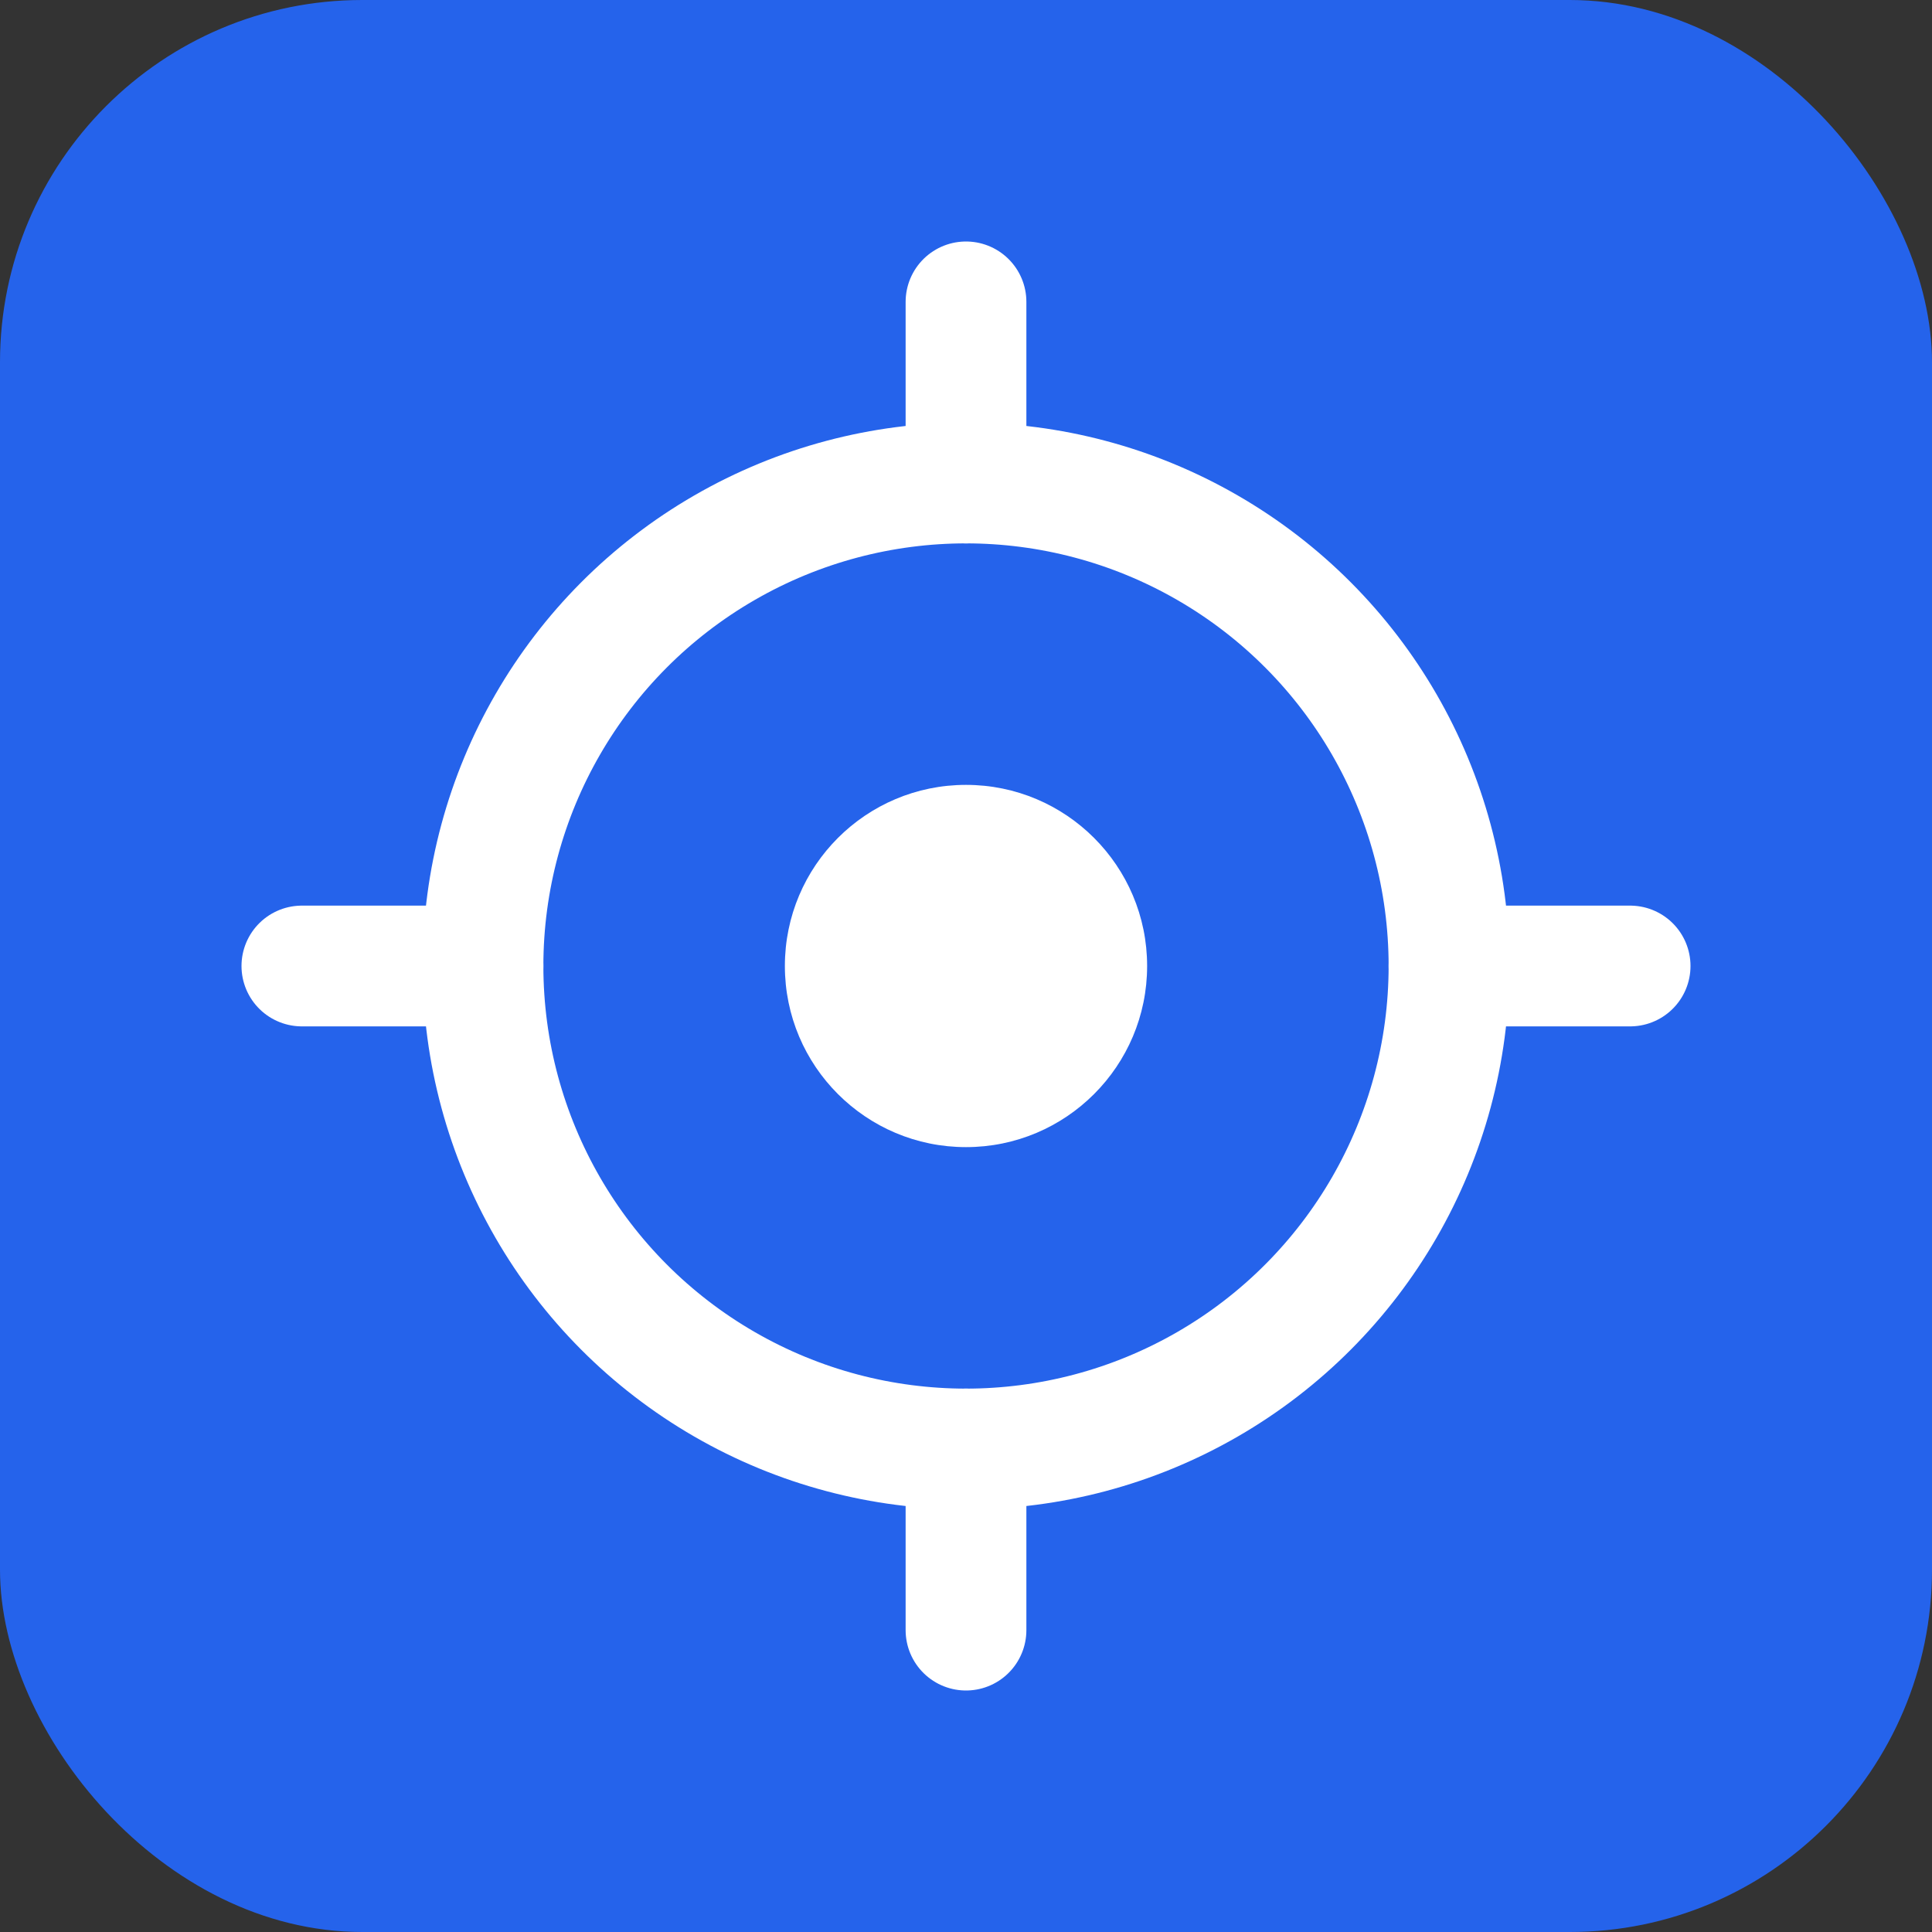
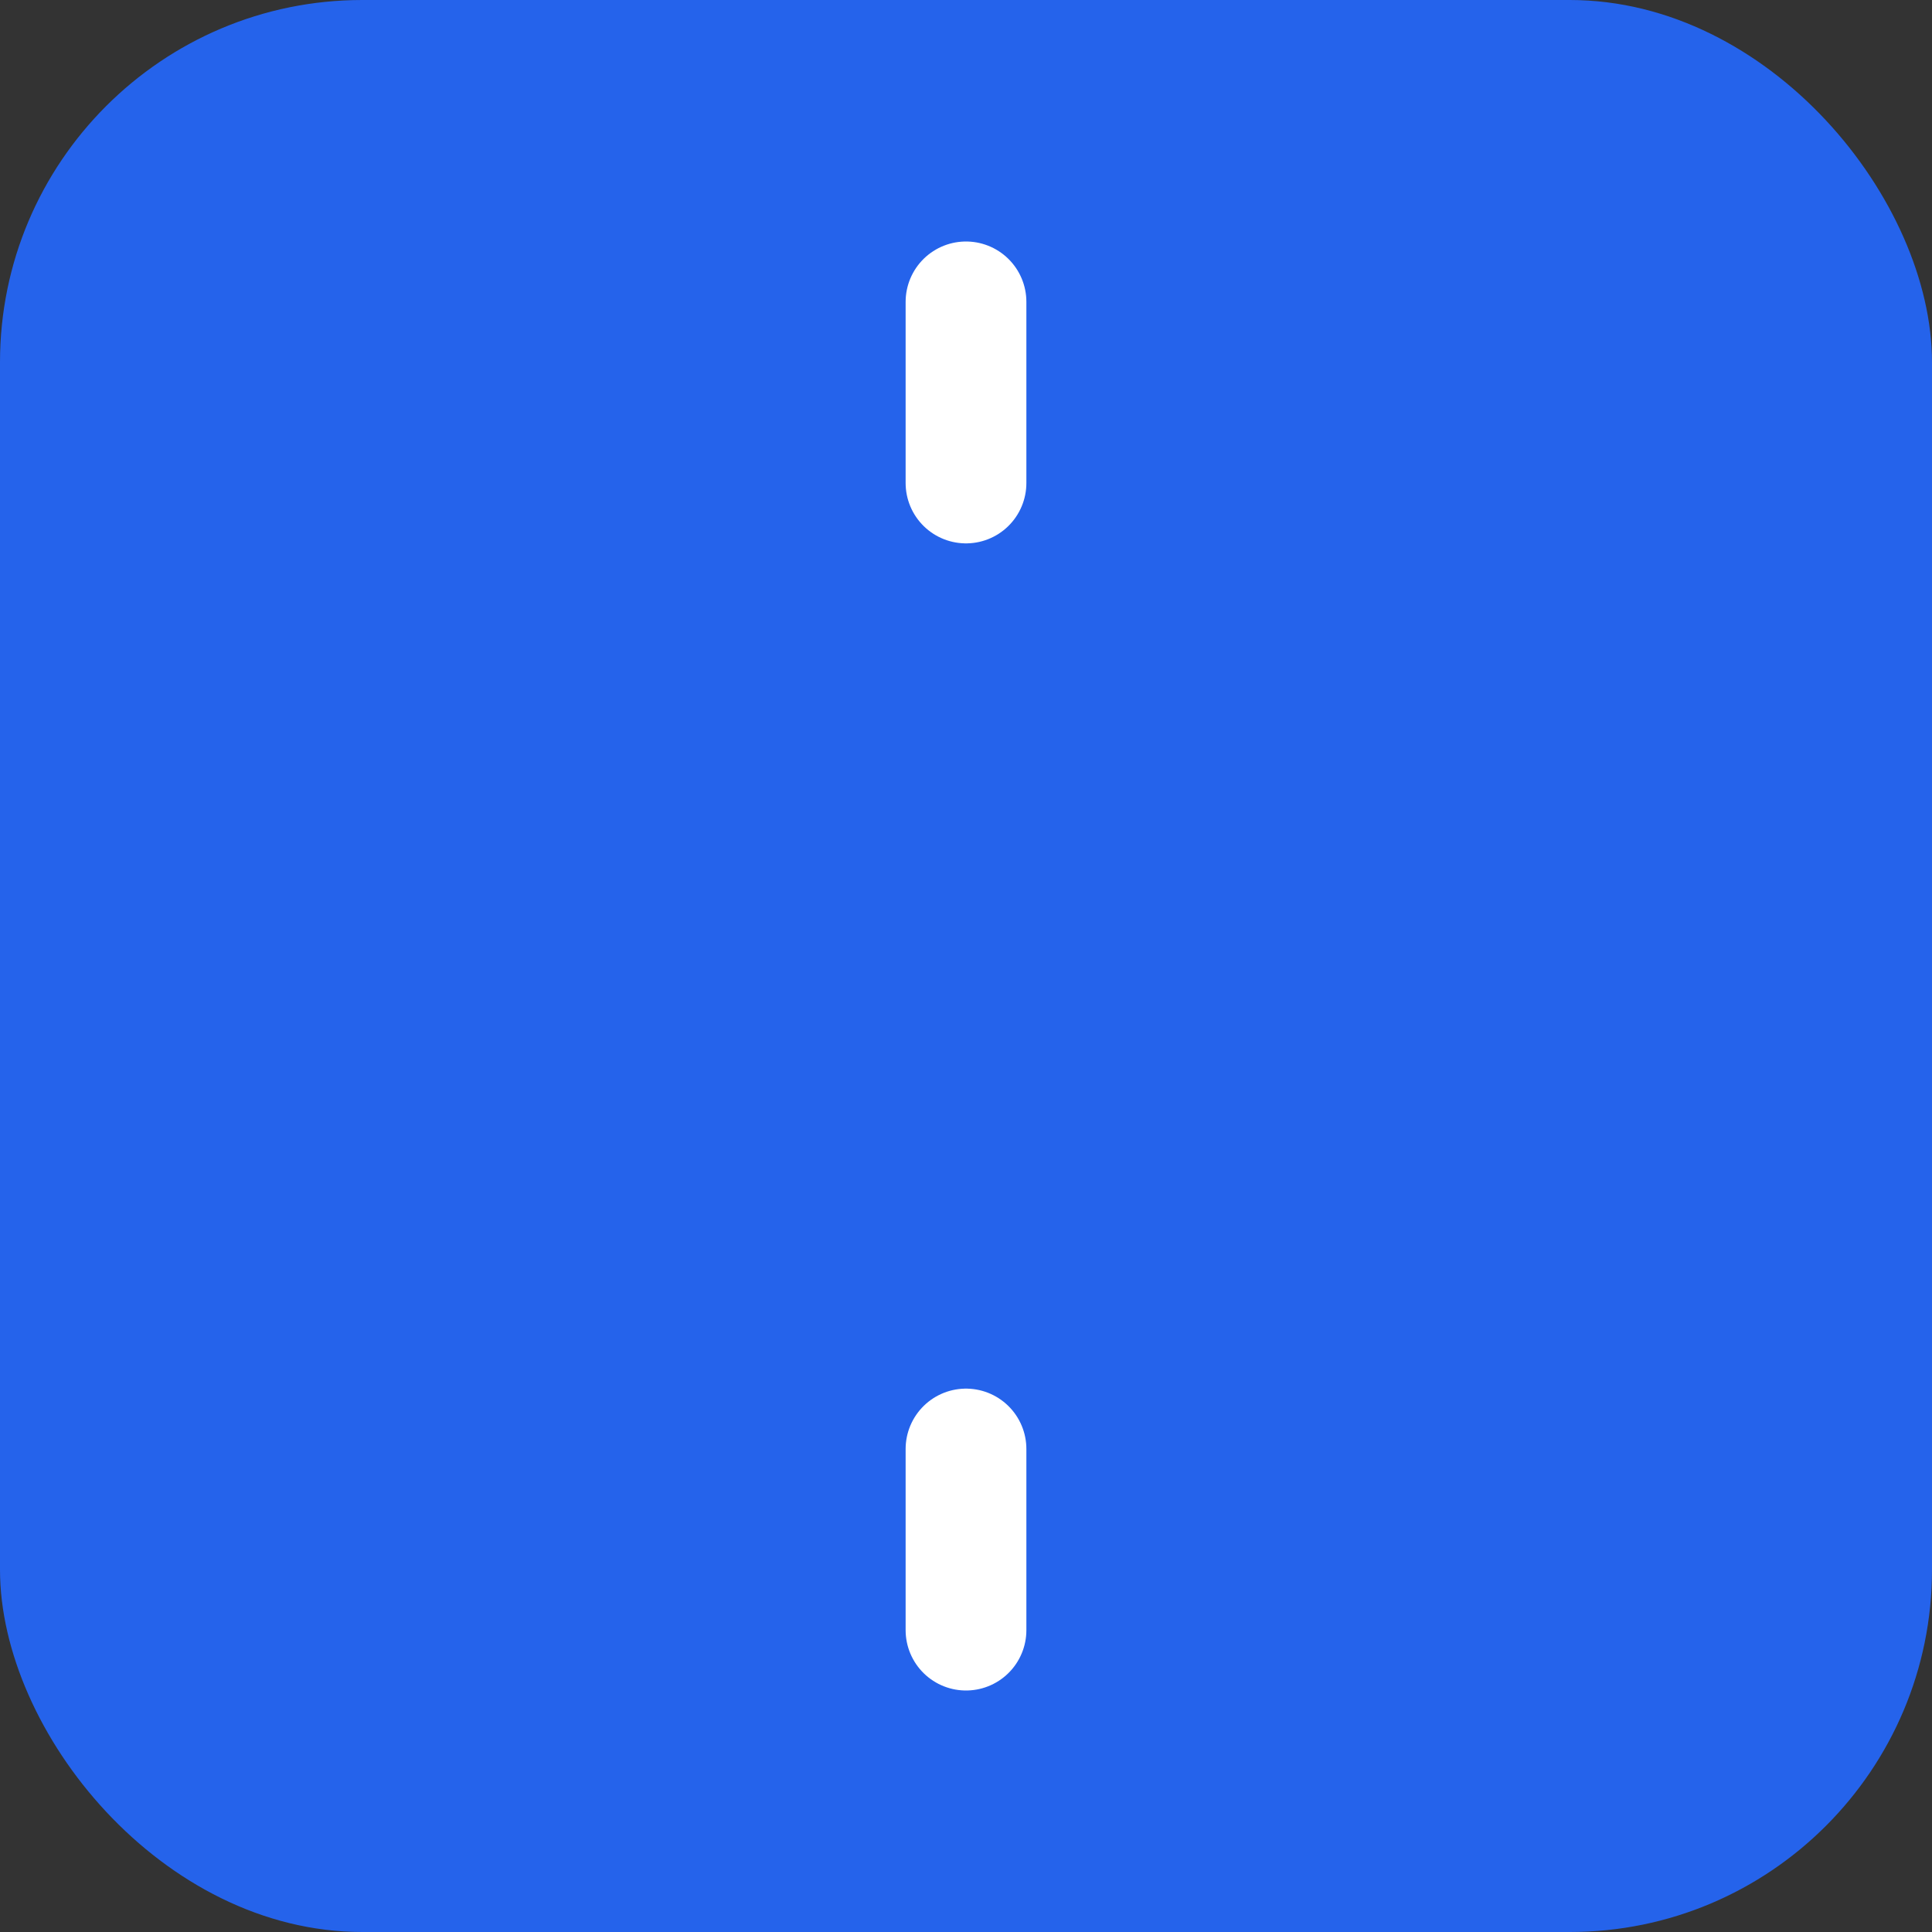
<svg xmlns="http://www.w3.org/2000/svg" width="32" height="32" viewBox="0 0 32 32">
  <rect x="0" y="0" width="32" height="32" fill="#333333" stroke="none" />
  <rect width="32" height="32" rx="6" fill="#2563EB" />
-   <circle cx="16" cy="16" r="8" fill="none" stroke="white" stroke-width="2" />
-   <circle cx="16" cy="16" r="3" fill="white" />
  <line x1="16" y1="8" x2="16" y2="5" stroke="white" stroke-width="2" stroke-linecap="round" />
  <line x1="16" y1="27" x2="16" y2="24" stroke="white" stroke-width="2" stroke-linecap="round" />
-   <line x1="8" y1="16" x2="5" y2="16" stroke="white" stroke-width="2" stroke-linecap="round" />
-   <line x1="27" y1="16" x2="24" y2="16" stroke="white" stroke-width="2" stroke-linecap="round" />
</svg>